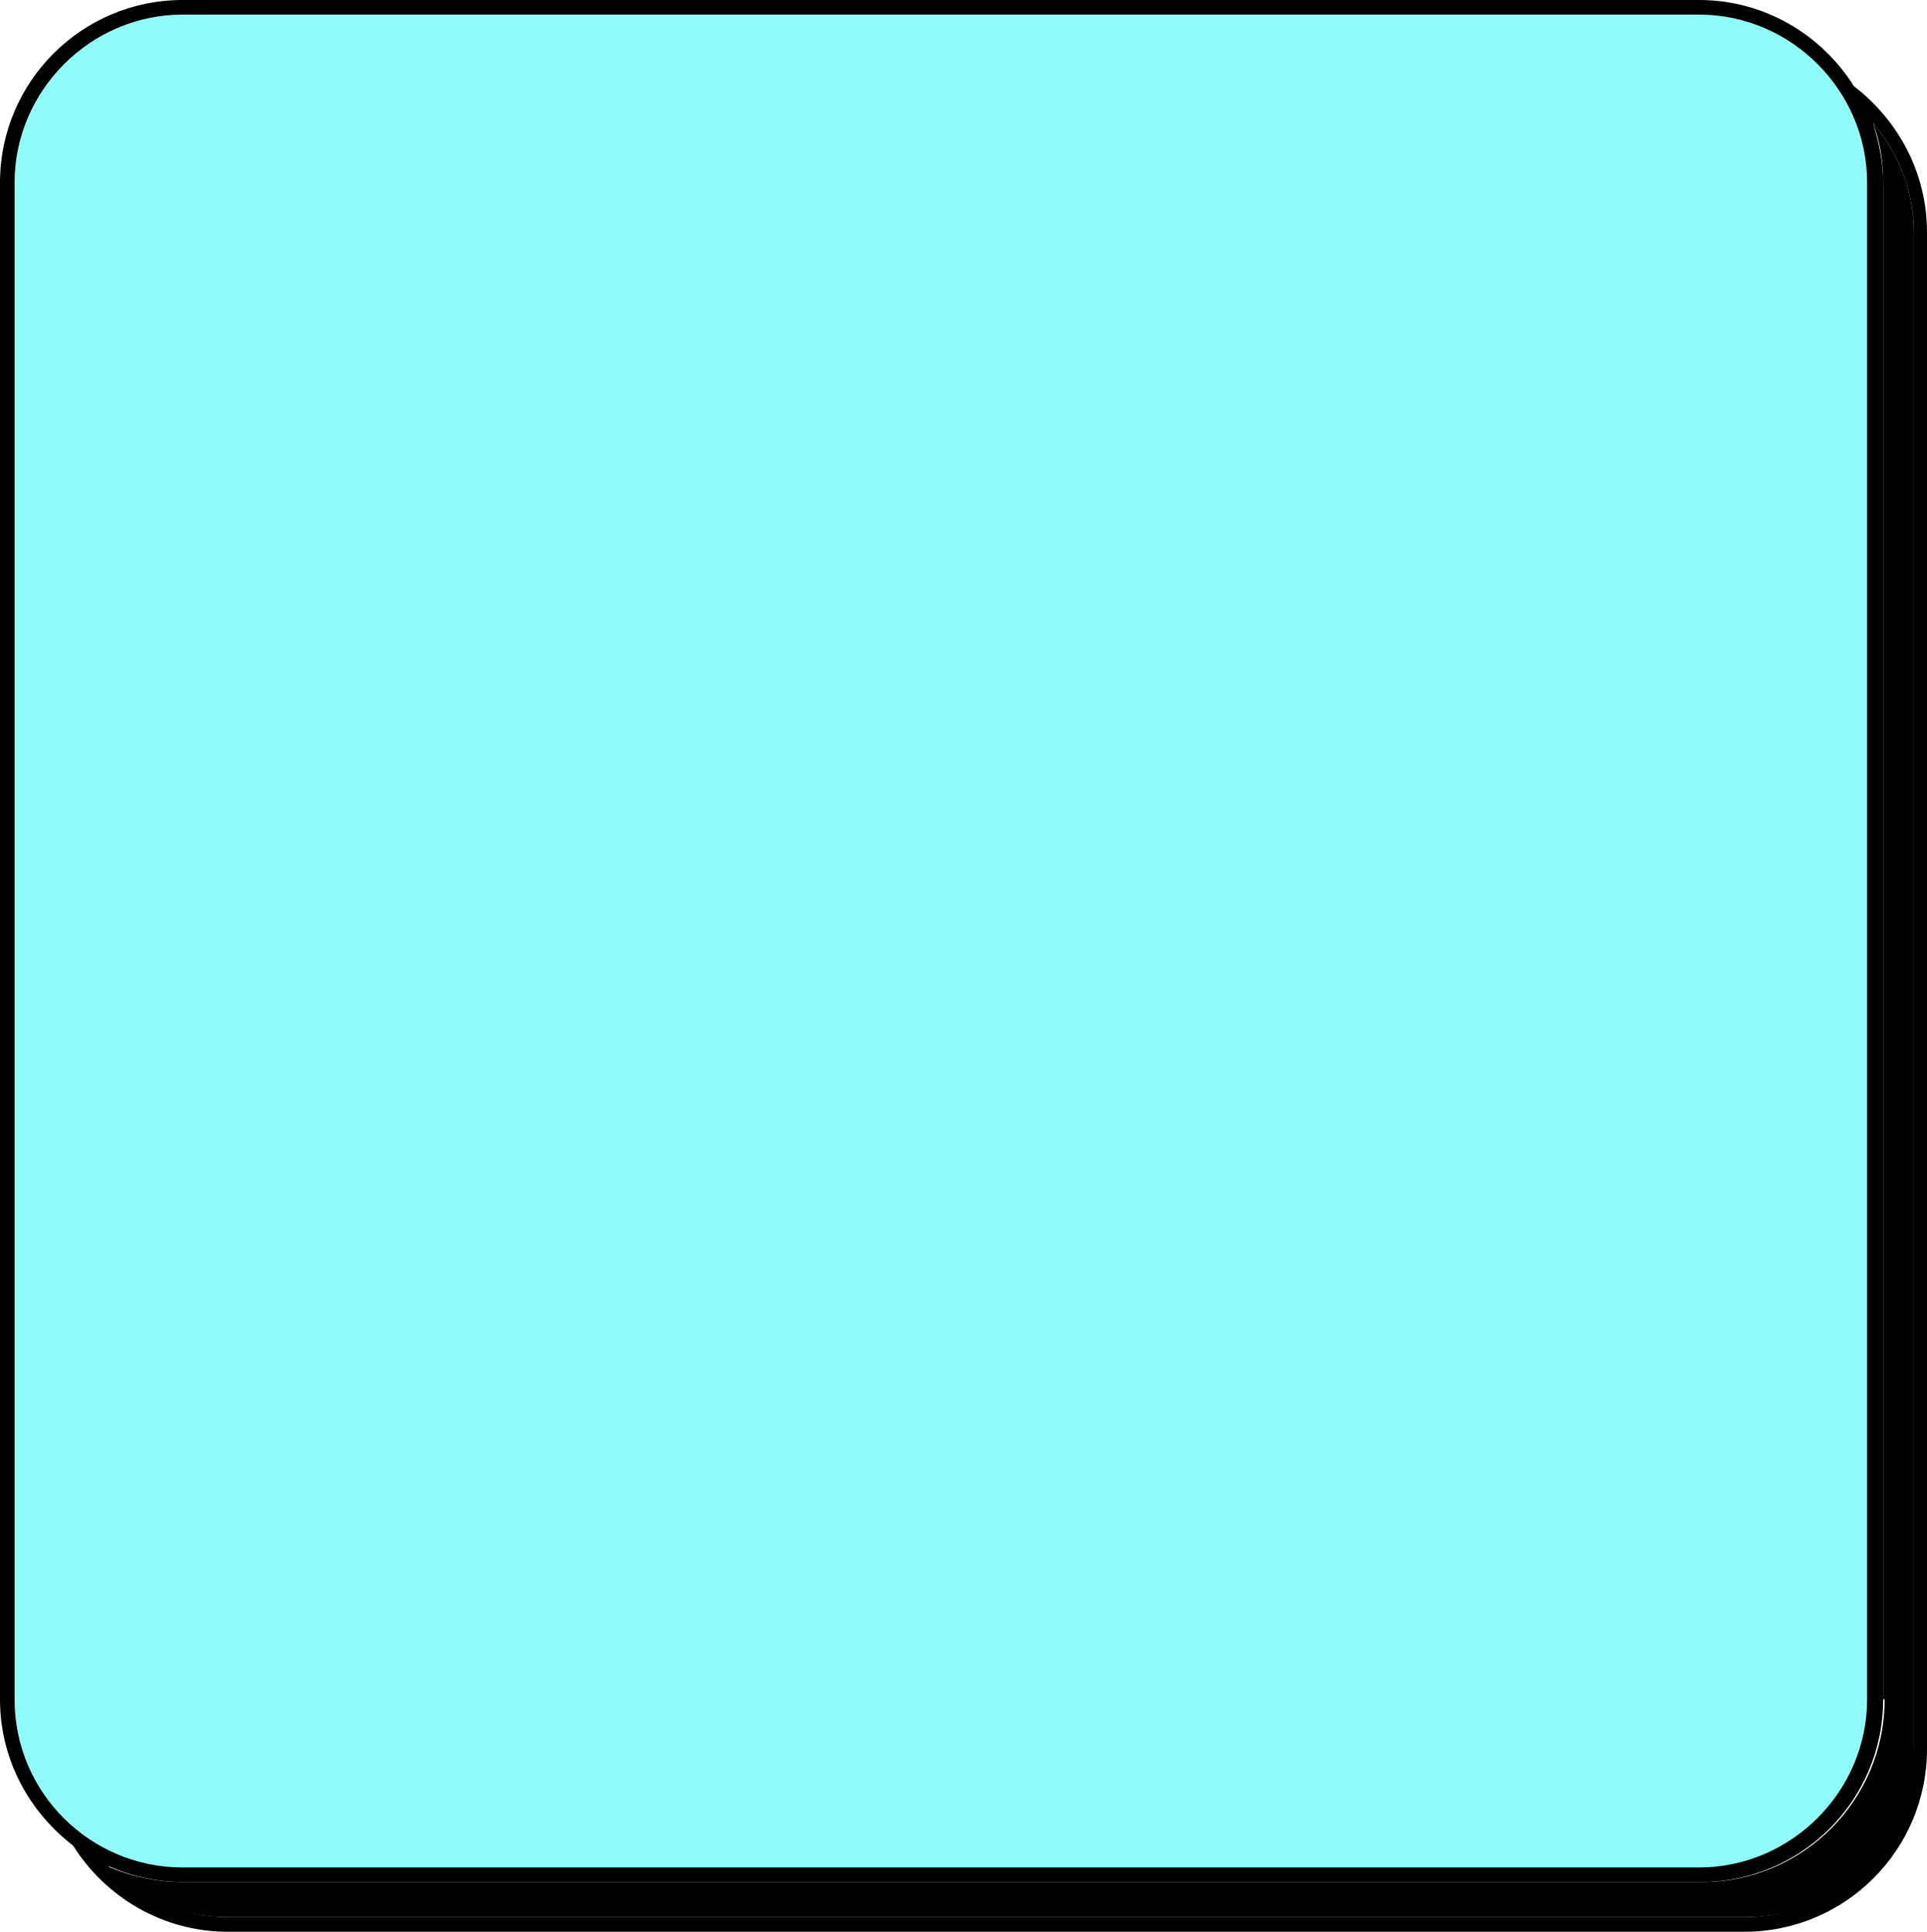
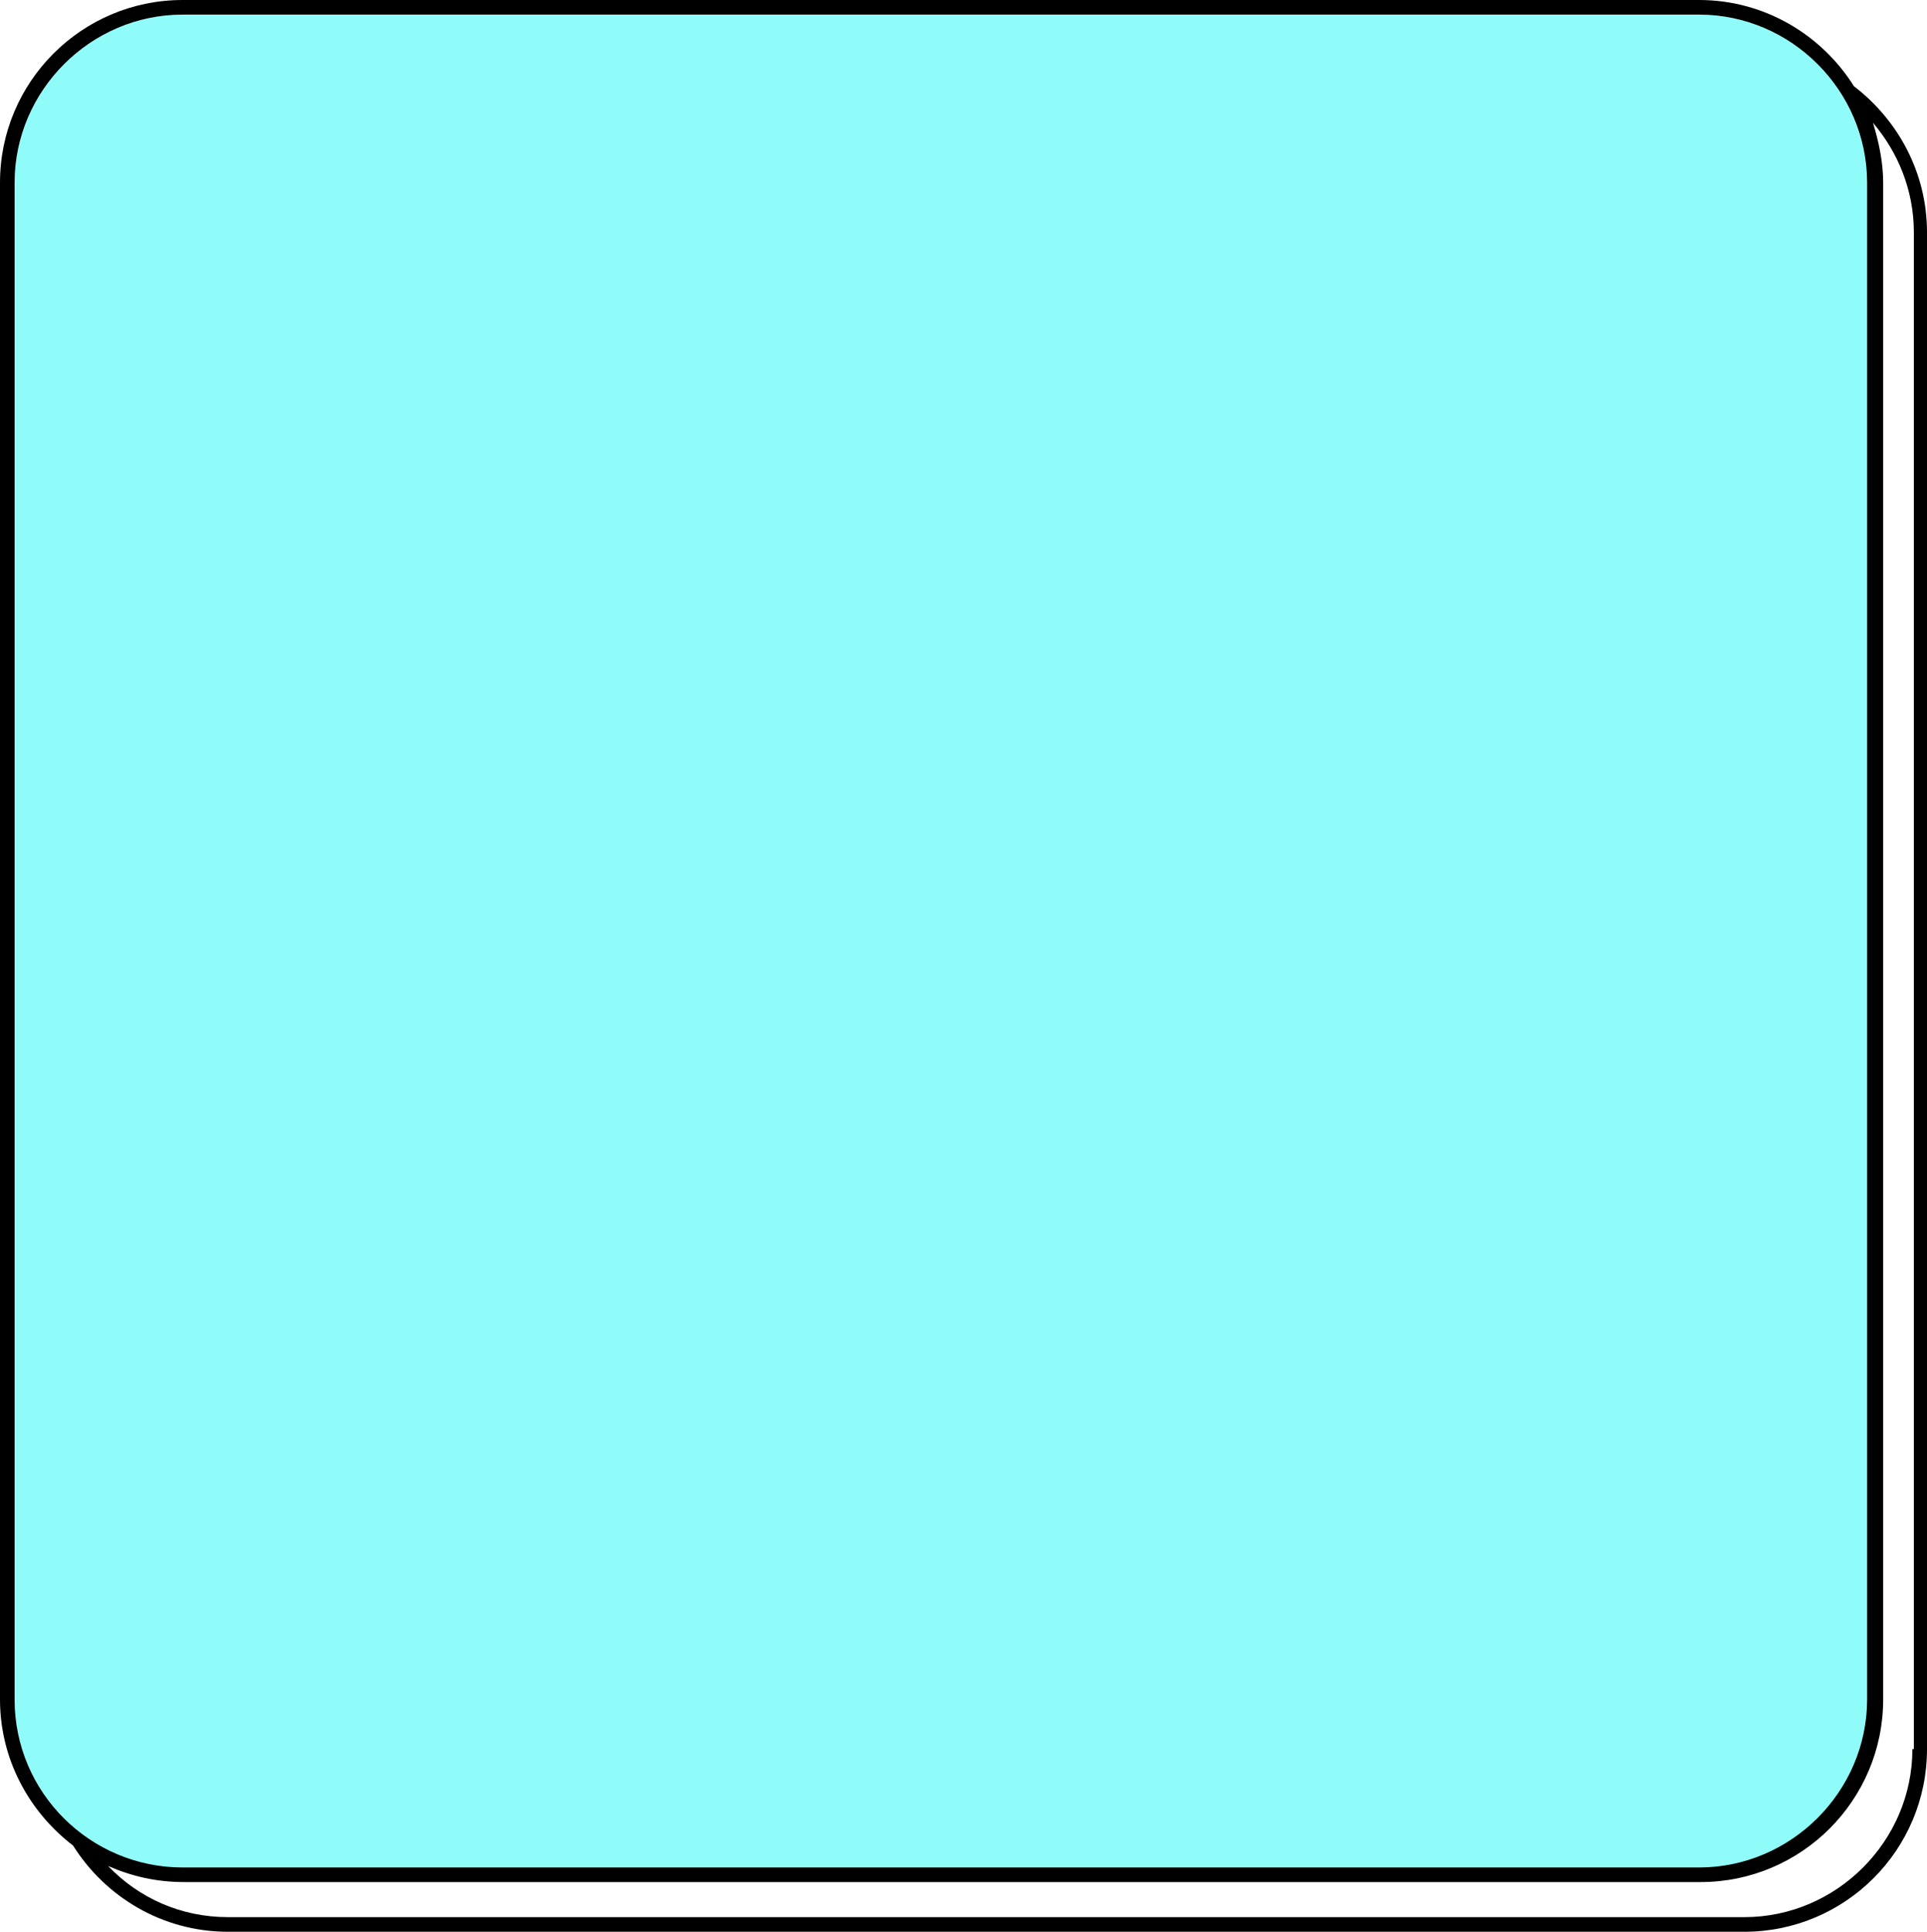
<svg xmlns="http://www.w3.org/2000/svg" fill="#000000" height="132.2" preserveAspectRatio="xMidYMid meet" version="1" viewBox="0.0 0.0 131.9 132.2" width="131.9" zoomAndPan="magnify">
  <g id="change1_1">
-     <path d="M129,116.3c0,6.9-5.6,12.5-12.5,12.5h-104c-1.8,0-3.6-0.4-5.2-1.1c2.1,2.2,5,3.5,8.2,3.5h104 c6.3,0,11.5-5.2,11.5-11.5V15.9c0-2.9-1.1-5.5-2.8-7.5c0.5,1.3,0.7,2.7,0.7,4.1v103.8H129z" fill="#000000" />
-   </g>
+     </g>
  <g id="change2_1">
    <path d="M12.5,127.8h103.8c6.3,0,11.5-5.2,11.5-11.5V12.5c0-6.3-5.2-11.5-11.5-11.5H12.5C6.2,1,1,6.2,1,12.5v103.8 C1,122.7,6.2,127.8,12.5,127.8z" fill="#8ffcf9" />
  </g>
  <g id="change3_1">
    <path d="M126.9,5.9c-2.2-3.5-6.1-5.9-10.6-5.9H12.5C5.6,0,0,5.6,0,12.5v103.8c0,4.1,2,7.7,5,10 c2.2,3.5,6.1,5.9,10.6,5.9h103.8c6.9,0,12.5-5.6,12.5-12.5V15.9C131.9,11.8,129.9,8.2,126.9,5.9z M1,116.3V12.5C1,6.2,6.2,1,12.5,1 h103.8c6.3,0,11.5,5.2,11.5,11.5v103.8c0,6.3-5.2,11.5-11.5,11.5H12.5C6.2,127.8,1,122.7,1,116.3z M130.9,119.7 c0,6.3-5.2,11.5-11.5,11.5H15.6c-3.2,0-6.1-1.3-8.2-3.5c1.6,0.7,3.3,1.1,5.2,1.1h103.8c6.9,0,12.5-5.6,12.5-12.5V12.5 c0-1.4-0.3-2.8-0.7-4.1c1.7,2,2.8,4.6,2.8,7.5v103.8H130.9z" fill="#000000" />
  </g>
</svg>